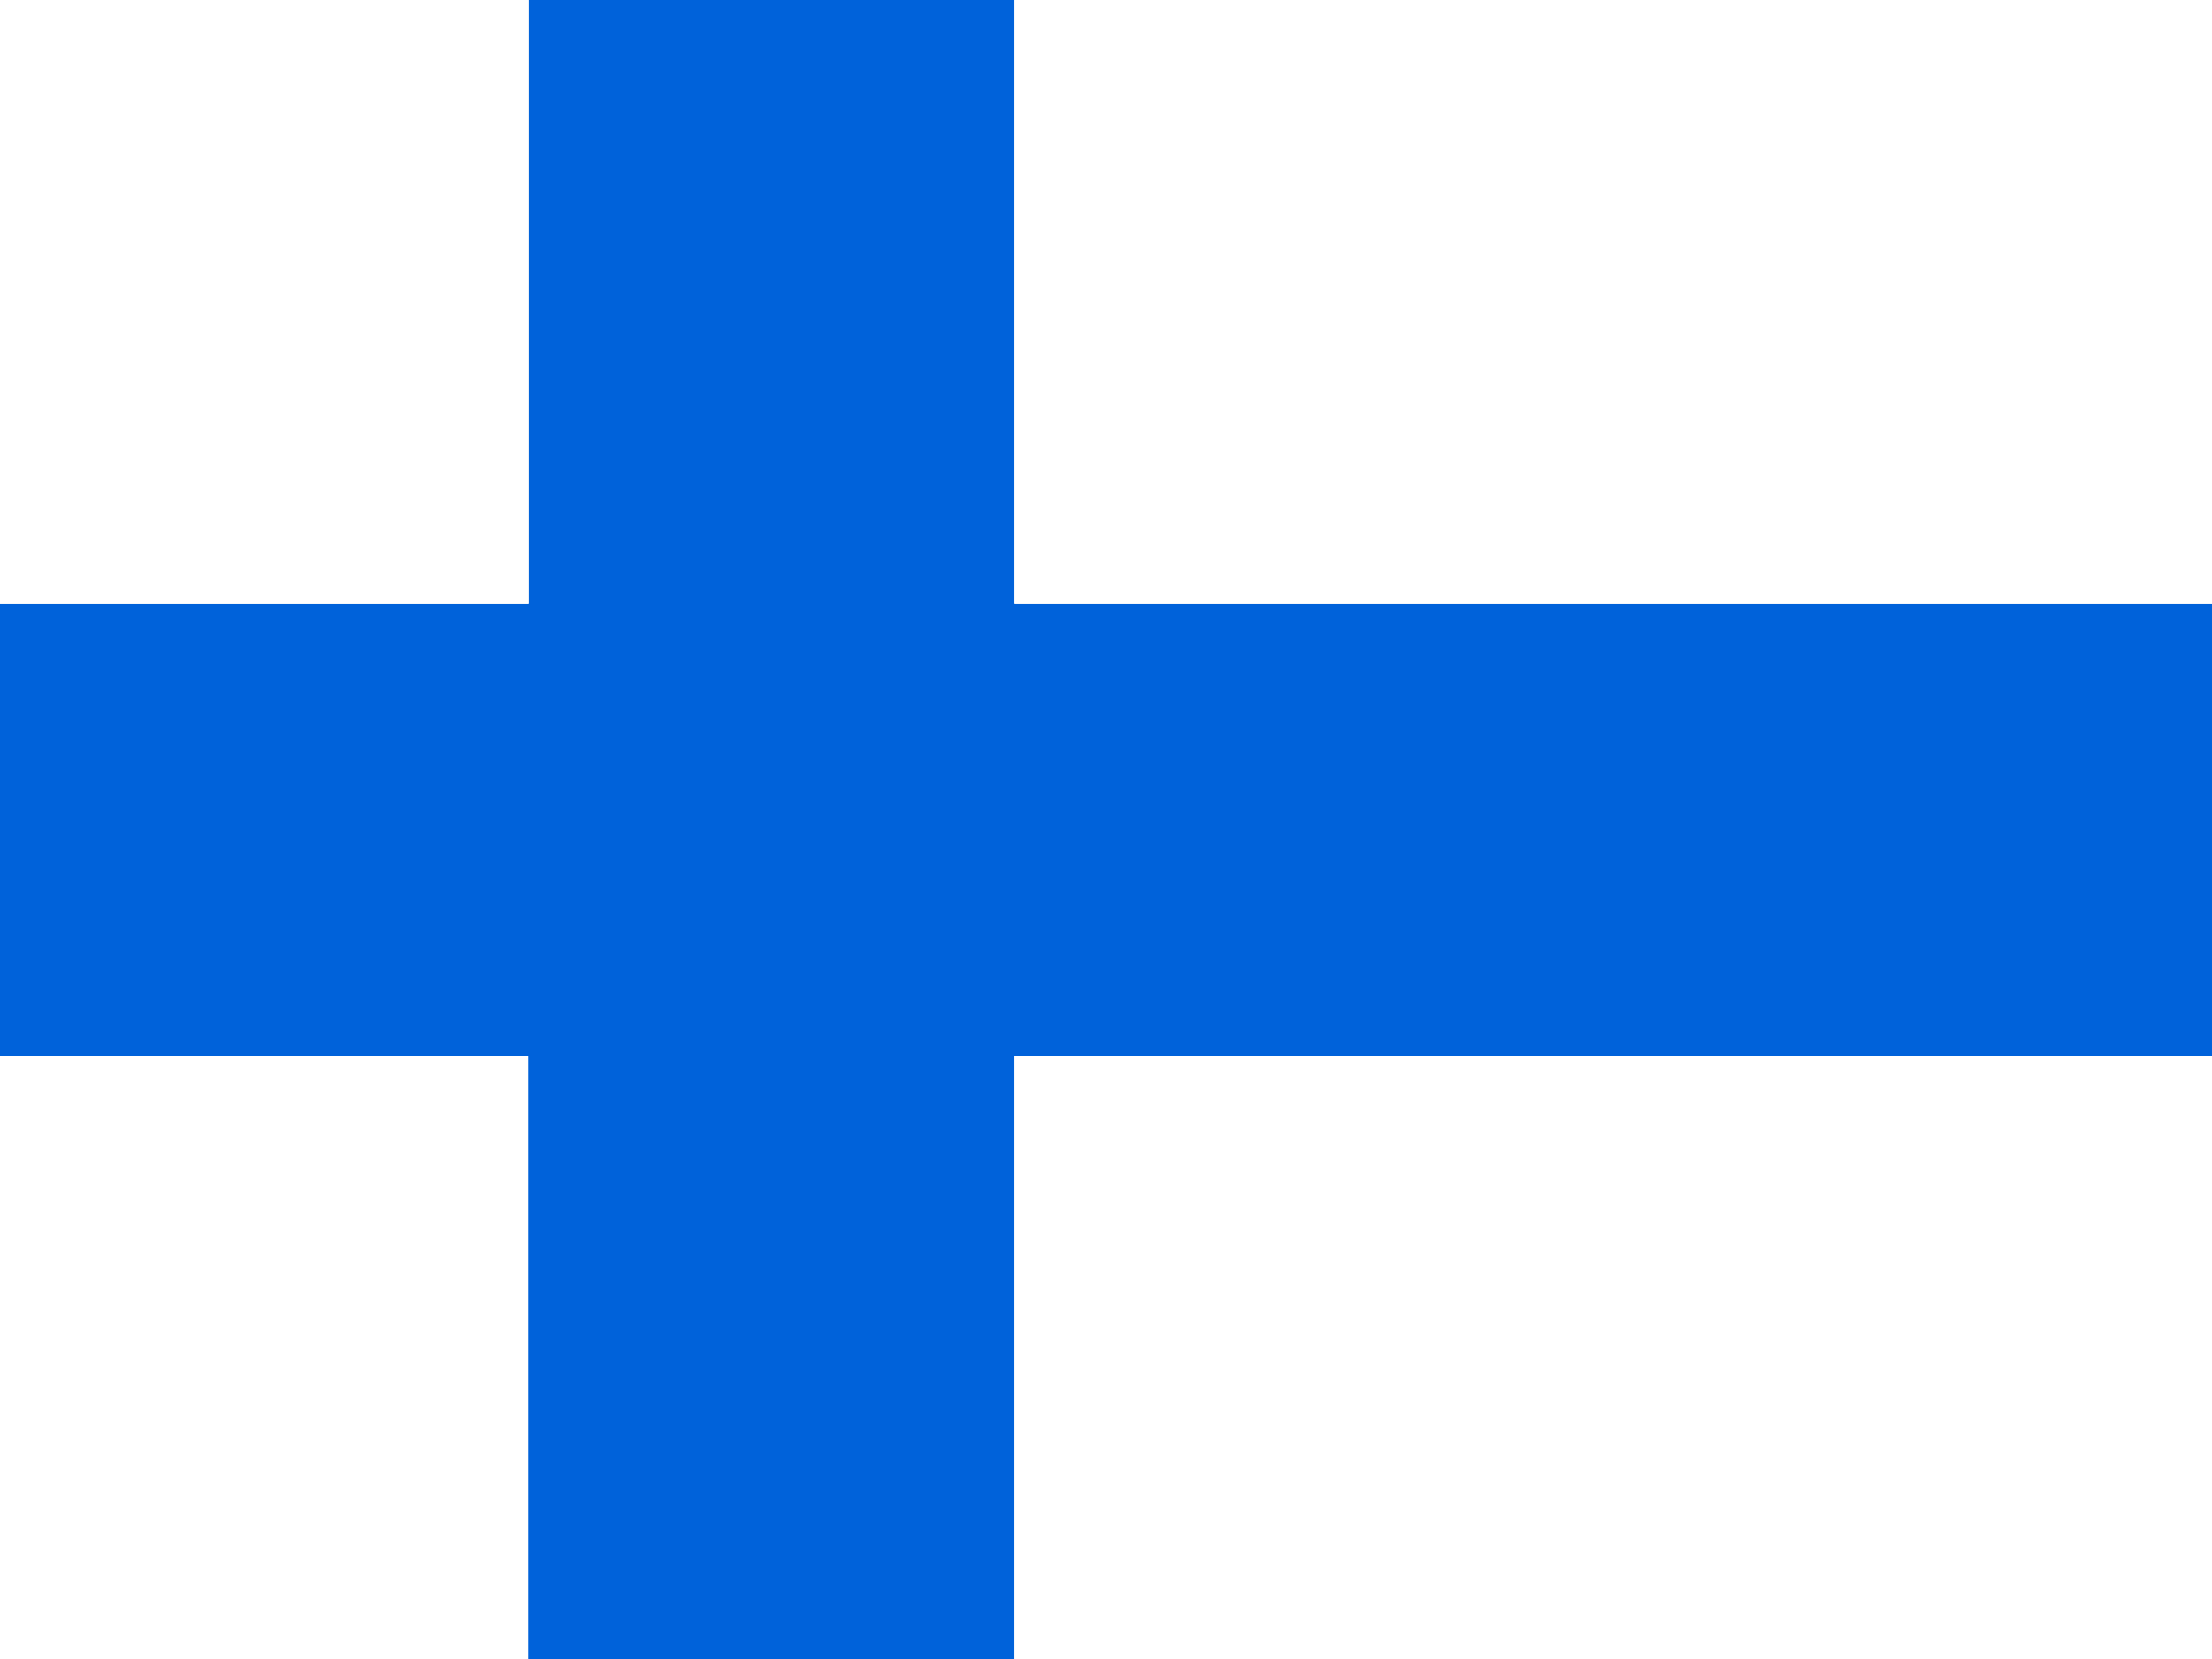
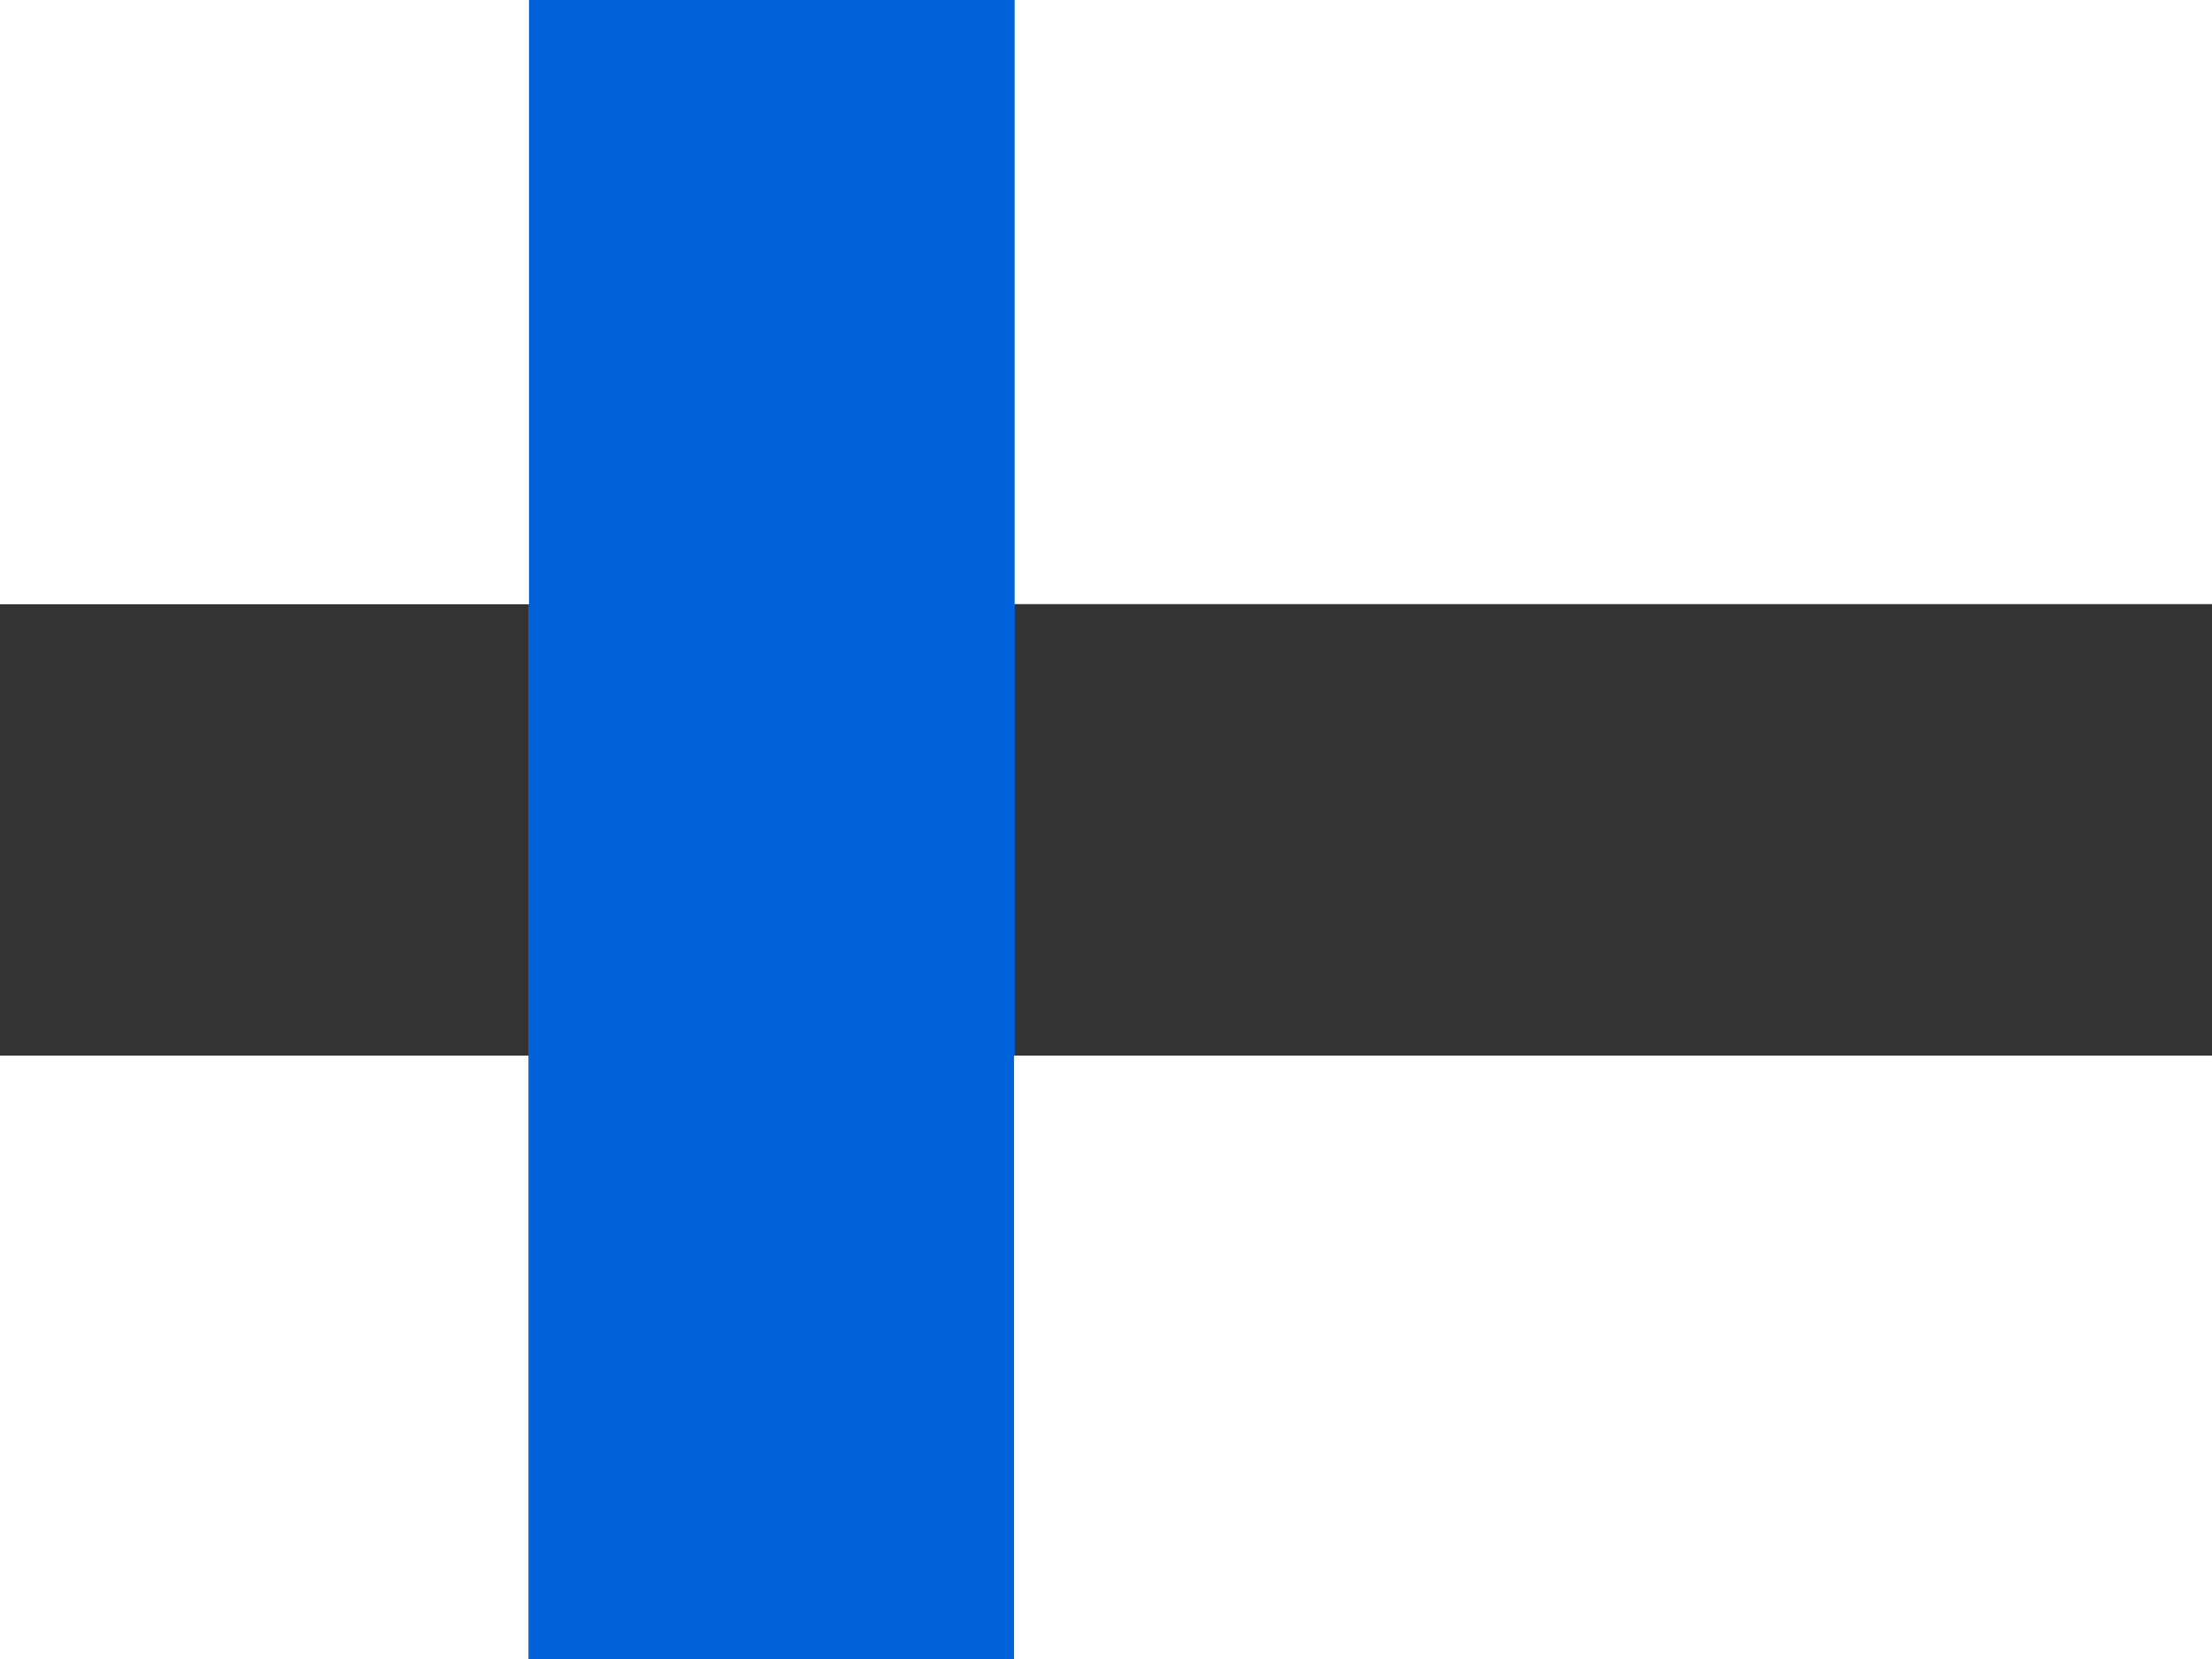
<svg xmlns="http://www.w3.org/2000/svg" id="svg555" height="480" width="640" viewBox="0 0 640 480" version="1.0" y="0" x="0">
  <rect x="0" y="0" width="640" height="480" fill="#333333" stroke="none" />
  <defs id="defs557">
    <clipPath id="clipPath3605" clipPathUnits="userSpaceOnUse">
      <rect id="rect3607" fill-opacity="0.67" height="512" width="682.67" y="-0" x="-19.451" />
    </clipPath>
  </defs>
  <g id="flag" fill-rule="evenodd" clip-path="url(#clipPath3605)" transform="matrix(.938 0 0 .938 18.235 0)" stroke-width="1pt">
    <rect id="rect565" height="186.34" width="249.35" y="325.66" x="-105.62" fill="#fff" />
    <rect id="rect566" height="512" width="149.94" y="-0" x="143.57" fill="#0062da" />
-     <rect id="rect567" height="139.64" width="897.67" y="186.18" x="-105.62" fill="#0062da" />
    <rect id="rect568" height="186.34" width="249.35" y=".003" x="-105.62" fill="#fff" />
    <rect id="rect570" height="186.34" width="498.7" y="325.66" x="293.35" fill="#fff" />
    <rect id="rect574" height="186.34" width="498.7" y=".002" x="293.35" fill="#fff" />
    <rect id="rect564" height="186.34" width="249.35" y="325.66" x="-105.62" fill="#fff" />
    <rect id="rect569" height="512" width="149.94" y="-0" x="143.57" fill="#0062da" />
    <rect id="rect572" height="186.34" width="249.35" y=".003" x="-105.62" fill="#fff" />
    <rect id="rect573" height="186.34" width="498.7" y="325.66" x="293.35" fill="#fff" />
-     <rect id="rect575" height="186.34" width="498.7" y=".002" x="293.35" fill="#fff" />
  </g>
</svg>